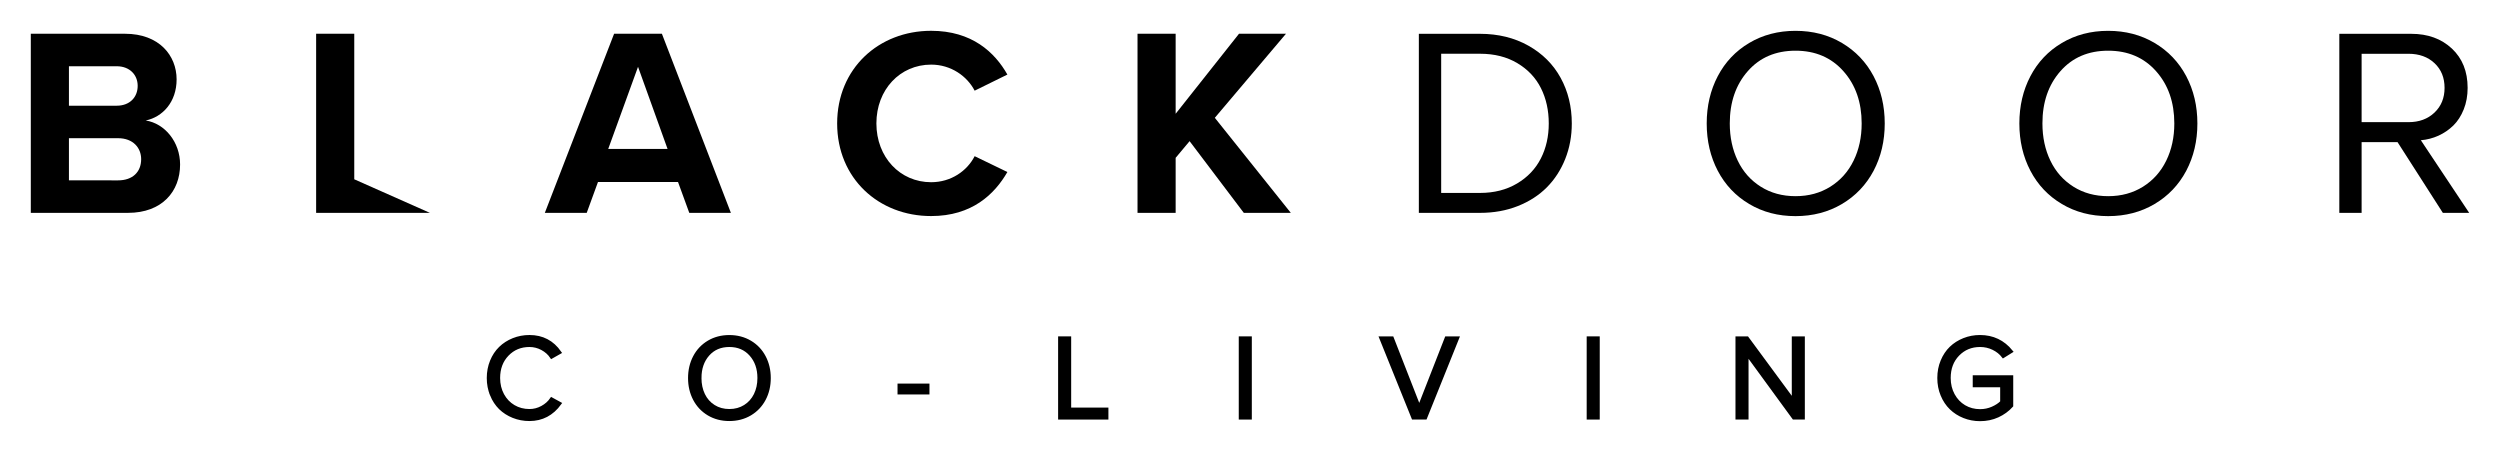
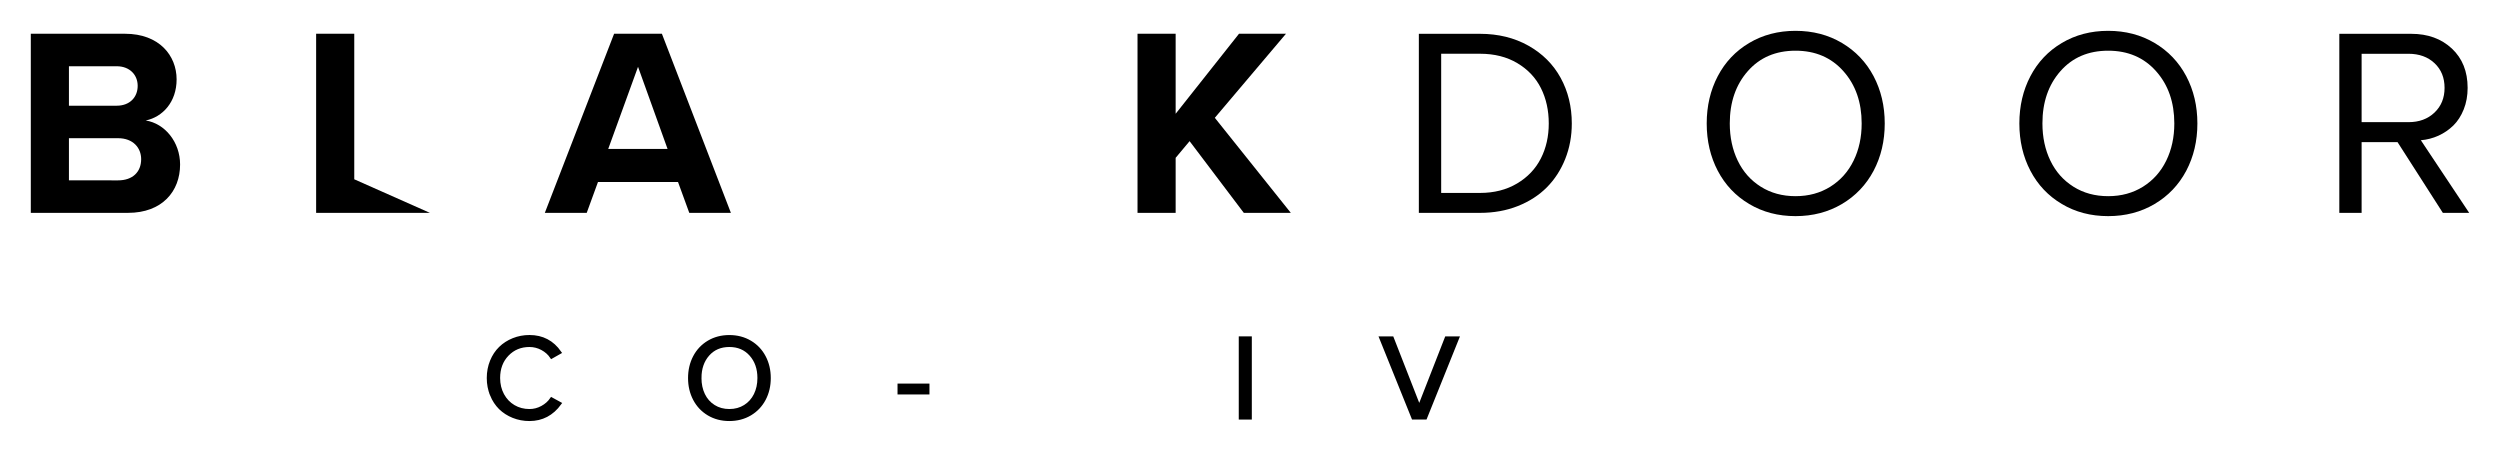
<svg xmlns="http://www.w3.org/2000/svg" version="1.1" viewBox="0 0 811.68 146.694">
  <g id="g44" transform="translate(-287.53 -405.47)">
    <g id="g22">
      <path d="M297.54 416.43h30.59c11.07 0 16.74 7.06 16.74 14.82 0 7.33-4.53 12.21-10.03 13.34 6.19.96 11.16 6.97 11.16 14.3 0 8.72-5.84 15.69-16.91 15.69h-31.56v-58.15zm27.89 23.36c4.18 0 6.8-2.7 6.8-6.45 0-3.58-2.61-6.36-6.8-6.36h-15.52v12.81zm.43 24.24c4.71 0 7.5-2.7 7.5-6.89 0-3.66-2.61-6.8-7.5-6.8h-15.95v13.69z" />
      <path d="M390.17 416.43h12.38v47.25l24.58 10.91v-.01h-36.96z" />
      <path d="M507.66 464.55h-25.98l-3.66 10.03h-13.6l22.49-58.15h15.52l22.4 58.15h-13.51zM485 453.83h19.27l-9.59-26.67z" />
-       <path d="M559.33 445.55c0-17.87 13.51-30.08 30.51-30.08 13.25 0 20.66 6.97 24.76 14.21l-10.63 5.23c-2.44-4.71-7.67-8.46-14.12-8.46-10.11 0-17.78 8.11-17.78 19.09s7.67 19.09 17.78 19.09c6.45 0 11.68-3.66 14.12-8.45l10.63 5.14c-4.18 7.24-11.51 14.3-24.76 14.3-17 .01-30.51-12.2-30.51-30.07z" />
      <path d="M673.76 451.3l-4.53 5.41v17.87h-12.38v-58.15h12.38v25.98l20.57-25.98h15.25l-23.1 27.29 24.67 30.86h-15.26z" />
      <path d="M748.19 474.58v-58.13h19.87c5.9 0 11.13 1.29 15.7 3.85 4.57 2.57 8.06 6.05 10.47 10.45 2.41 4.4 3.62 9.34 3.62 14.81 0 4.11-.71 7.95-2.13 11.51-1.42 3.56-3.4 6.63-5.96 9.21-2.56 2.58-5.7 4.61-9.43 6.09-3.73 1.48-7.82 2.21-12.28 2.21zm7.24-6.47h12.64c4.56 0 8.57-1.02 12-3.06 3.44-2.04 6.01-4.75 7.73-8.13 1.72-3.38 2.57-7.16 2.57-11.36 0-4.25-.84-8.07-2.53-11.45-1.69-3.38-4.24-6.09-7.66-8.13-3.42-2.04-7.45-3.06-12.1-3.06h-12.64v45.19z" />
      <path d="M845.24 460.92c-2.39-4.57-3.59-9.69-3.59-15.36s1.2-10.79 3.59-15.36c2.39-4.56 5.79-8.16 10.2-10.78 4.41-2.62 9.42-3.94 15.04-3.94 5.62 0 10.65 1.31 15.08 3.94 4.43 2.62 7.85 6.22 10.27 10.78 2.41 4.57 3.62 9.69 3.62 15.36s-1.21 10.79-3.62 15.36c-2.42 4.56-5.84 8.16-10.27 10.78-4.42 2.62-9.45 3.94-15.08 3.94-5.63 0-10.63-1.31-15.04-3.94-4.41-2.62-7.8-6.22-10.2-10.78zm3.9-15.37c0 4.48.86 8.51 2.58 12.08 1.72 3.58 4.21 6.39 7.48 8.45 3.27 2.06 7.03 3.08 11.29 3.08 4.26 0 8.03-1.03 11.31-3.08 3.28-2.06 5.79-4.87 7.54-8.45 1.75-3.57 2.62-7.6 2.62-12.08 0-6.87-1.97-12.52-5.92-16.96-3.94-4.44-9.13-6.66-15.55-6.66-6.44 0-11.61 2.21-15.5 6.64-3.9 4.43-5.85 10.09-5.85 16.98z" />
      <path d="M946.75 460.92c-2.39-4.57-3.59-9.69-3.59-15.36s1.2-10.79 3.59-15.36c2.39-4.56 5.79-8.16 10.2-10.78 4.41-2.62 9.42-3.94 15.04-3.94 5.62 0 10.65 1.31 15.08 3.94 4.43 2.62 7.85 6.22 10.27 10.78 2.41 4.57 3.62 9.69 3.62 15.36s-1.21 10.79-3.62 15.36c-2.42 4.56-5.84 8.16-10.27 10.78-4.42 2.62-9.45 3.94-15.08 3.94-5.62 0-10.63-1.31-15.04-3.94-4.41-2.62-7.81-6.22-10.2-10.78zm3.9-15.37c0 4.48.86 8.51 2.58 12.08 1.72 3.58 4.21 6.39 7.48 8.45 3.27 2.06 7.03 3.08 11.29 3.08 4.26 0 8.03-1.03 11.31-3.08 3.28-2.06 5.79-4.87 7.54-8.45 1.75-3.57 2.62-7.6 2.62-12.08 0-6.87-1.97-12.52-5.92-16.96-3.94-4.44-9.13-6.66-15.55-6.66-6.44 0-11.61 2.21-15.5 6.64-3.91 4.43-5.85 10.09-5.85 16.98z" />
      <path d="M1047.04 474.58v-58.13h23.36c5.39 0 9.78 1.6 13.19 4.79 3.4 3.19 5.11 7.44 5.11 12.75 0 2.54-.42 4.87-1.26 6.98-.84 2.11-1.97 3.86-3.38 5.25-1.42 1.38-3.03 2.48-4.83 3.3-1.8.81-3.71 1.31-5.72 1.48l15.7 23.59h-8.55l-14.72-22.98h-11.66v22.98h-7.24zm7.23-29.45h15.24c3.43 0 6.24-1.03 8.42-3.1 2.19-2.07 3.28-4.75 3.28-8.04 0-3.29-1.08-5.96-3.25-8s-4.99-3.06-8.44-3.06h-15.24v22.2z" />
    </g>
    <g id="g42">
      <path stroke="currentColor" d="M447.11 533.67c-.69-1.69-1.04-3.51-1.04-5.47s.35-3.78 1.04-5.47c.69-1.69 1.64-3.11 2.83-4.27 1.19-1.16 2.61-2.07 4.25-2.73 1.64-.66 3.39-.99 5.25-.99 4.18 0 7.46 1.72 9.86 5.16l-2.69 1.52c-.76-1.14-1.78-2.06-3.07-2.75-1.28-.69-2.65-1.04-4.11-1.04-2.87 0-5.26.99-7.16 2.96-1.9 1.97-2.86 4.51-2.86 7.61 0 2.02.44 3.84 1.31 5.46.88 1.62 2.08 2.88 3.6 3.77 1.52.89 3.22 1.34 5.1 1.34 1.45 0 2.82-.35 4.1-1.05 1.29-.7 2.31-1.61 3.08-2.74l2.72 1.49c-2.53 3.47-5.83 5.2-9.9 5.2-1.85 0-3.6-.33-5.25-.99-1.64-.66-3.06-1.57-4.25-2.73-1.17-1.17-2.12-2.59-2.81-4.28z" />
      <path stroke="currentColor" d="M513.03 535.08c-1.07-2.04-1.61-4.33-1.61-6.87s.54-4.83 1.61-6.87 2.59-3.65 4.56-4.83c1.97-1.17 4.22-1.76 6.73-1.76 2.52 0 4.77.59 6.75 1.76 1.98 1.17 3.51 2.78 4.59 4.83 1.08 2.04 1.62 4.33 1.62 6.87s-.54 4.83-1.62 6.87-2.61 3.65-4.59 4.83c-1.98 1.17-4.23 1.76-6.75 1.76-2.52 0-4.76-.59-6.73-1.76-1.97-1.18-3.49-2.79-4.56-4.83zm1.75-6.88c0 2.01.38 3.81 1.15 5.41.77 1.6 1.88 2.86 3.35 3.78 1.46.92 3.14 1.38 5.05 1.38 1.91 0 3.59-.46 5.06-1.38 1.47-.92 2.59-2.18 3.38-3.78.78-1.6 1.17-3.4 1.17-5.41 0-3.07-.88-5.6-2.65-7.59-1.77-1.99-4.09-2.98-6.96-2.98-2.88 0-5.2.99-6.94 2.97-1.74 1.98-2.61 4.52-2.61 7.6z" />
      <path stroke="currentColor" d="M579.43 533.04v-2.53h9.37v2.53z" />
-       <path stroke="currentColor" d="M631.57 541.19v-26.01h3.24v23.12h12.09v2.89z" />
      <path stroke="currentColor" d="M690.22 541.19v-26.01h3.24v26.01z" />
      <path stroke="currentColor" d="M735.83 515.18h3.71l8.78 22.47 8.78-22.47h3.7l-10.46 26.01h-4.02z" />
-       <path stroke="currentColor" d="M803.18 541.19v-26.01h3.24v26.01z" />
-       <path stroke="currentColor" d="M851.49 541.19v-26.01h3.31l14.97 20.32v-20.32h3.24v26.01h-3.12l-15.16-20.76v20.76z" />
-       <path stroke="currentColor" d="M918.08 533.72c-.71-1.69-1.06-3.53-1.06-5.52 0-1.99.35-3.83 1.06-5.52.7-1.69 1.66-3.12 2.85-4.27 1.19-1.15 2.62-2.05 4.25-2.7 1.64-.65 3.37-.97 5.21-.97 4.14 0 7.53 1.61 10.16 4.83l-2.62 1.63c-.84-1.09-1.92-1.96-3.25-2.6-1.33-.65-2.76-.97-4.28-.97-2.87 0-5.26.99-7.17 2.96-1.91 1.97-2.86 4.5-2.86 7.6 0 2.03.44 3.86 1.32 5.48.88 1.62 2.08 2.89 3.6 3.79 1.53.9 3.23 1.35 5.11 1.35 1.44 0 2.78-.28 4.02-.83 1.25-.55 2.25-1.21 3.01-1.98v-5.3h-8.91v-2.89h12.15v9.4c-1.26 1.4-2.78 2.5-4.53 3.3-1.76.8-3.67 1.2-5.74 1.2-1.84 0-3.58-.33-5.21-.98-1.64-.65-3.05-1.56-4.25-2.72-1.21-1.17-2.16-2.6-2.86-4.29z" />
    </g>
  </g>
</svg>